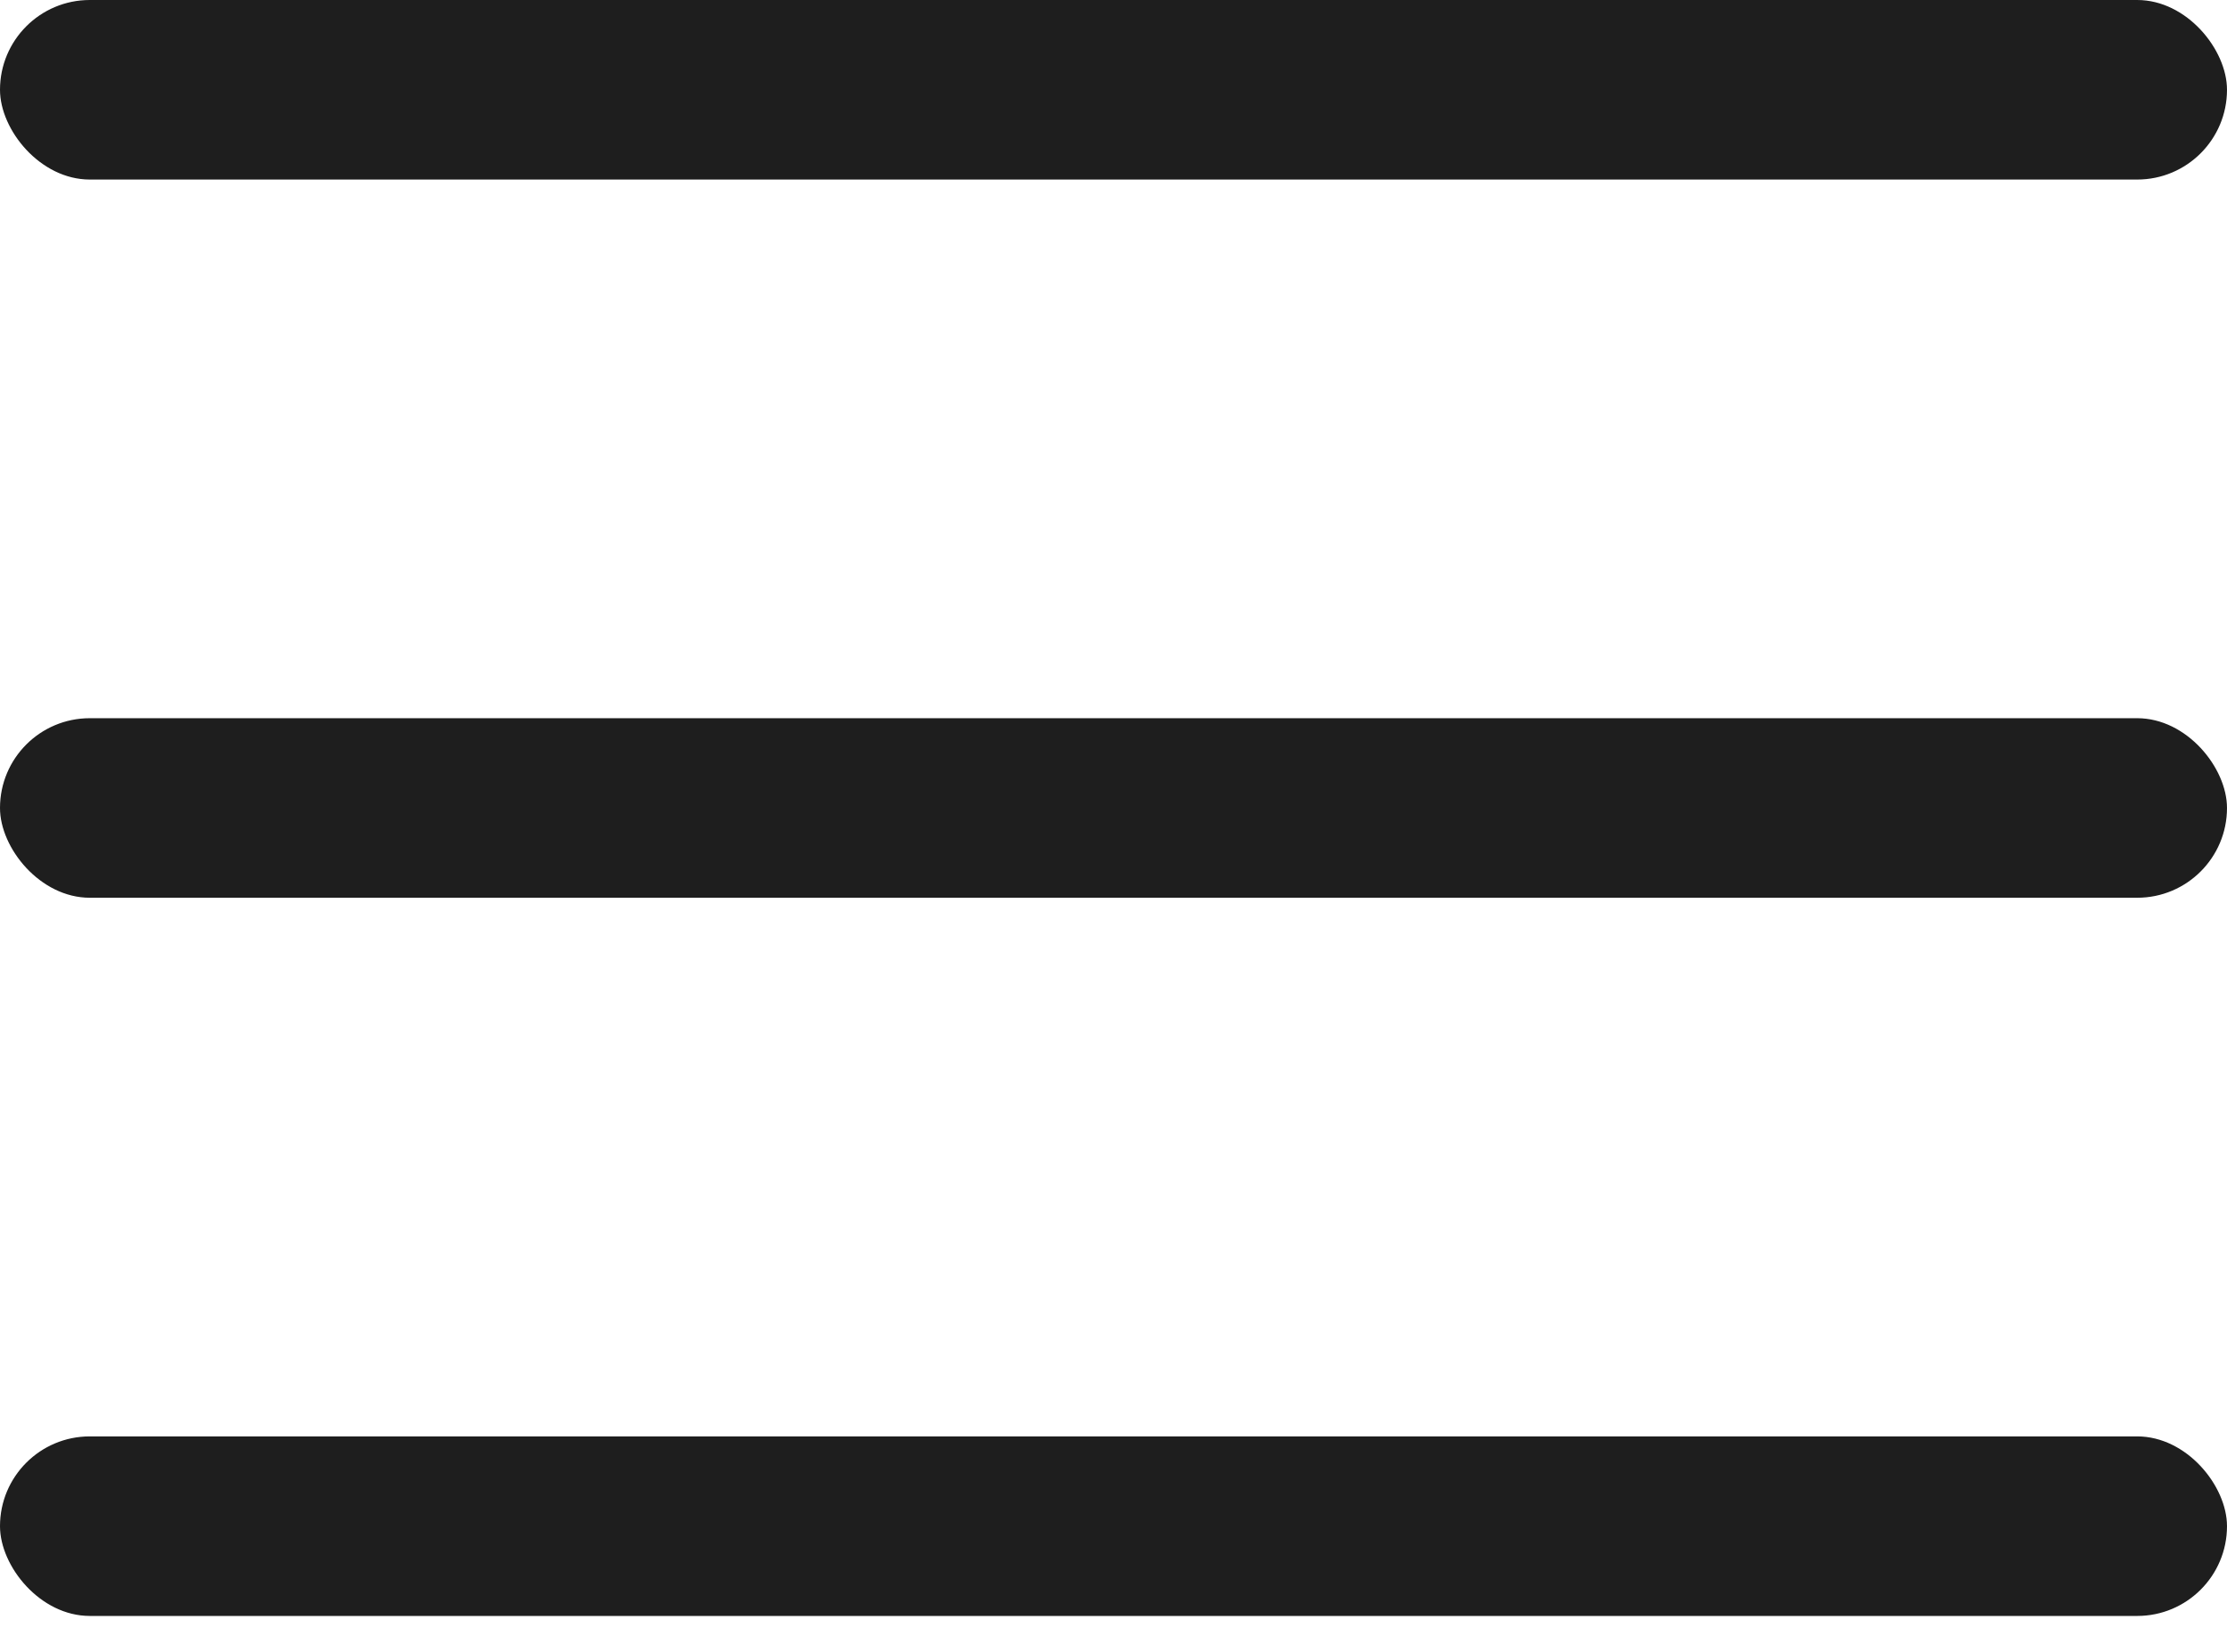
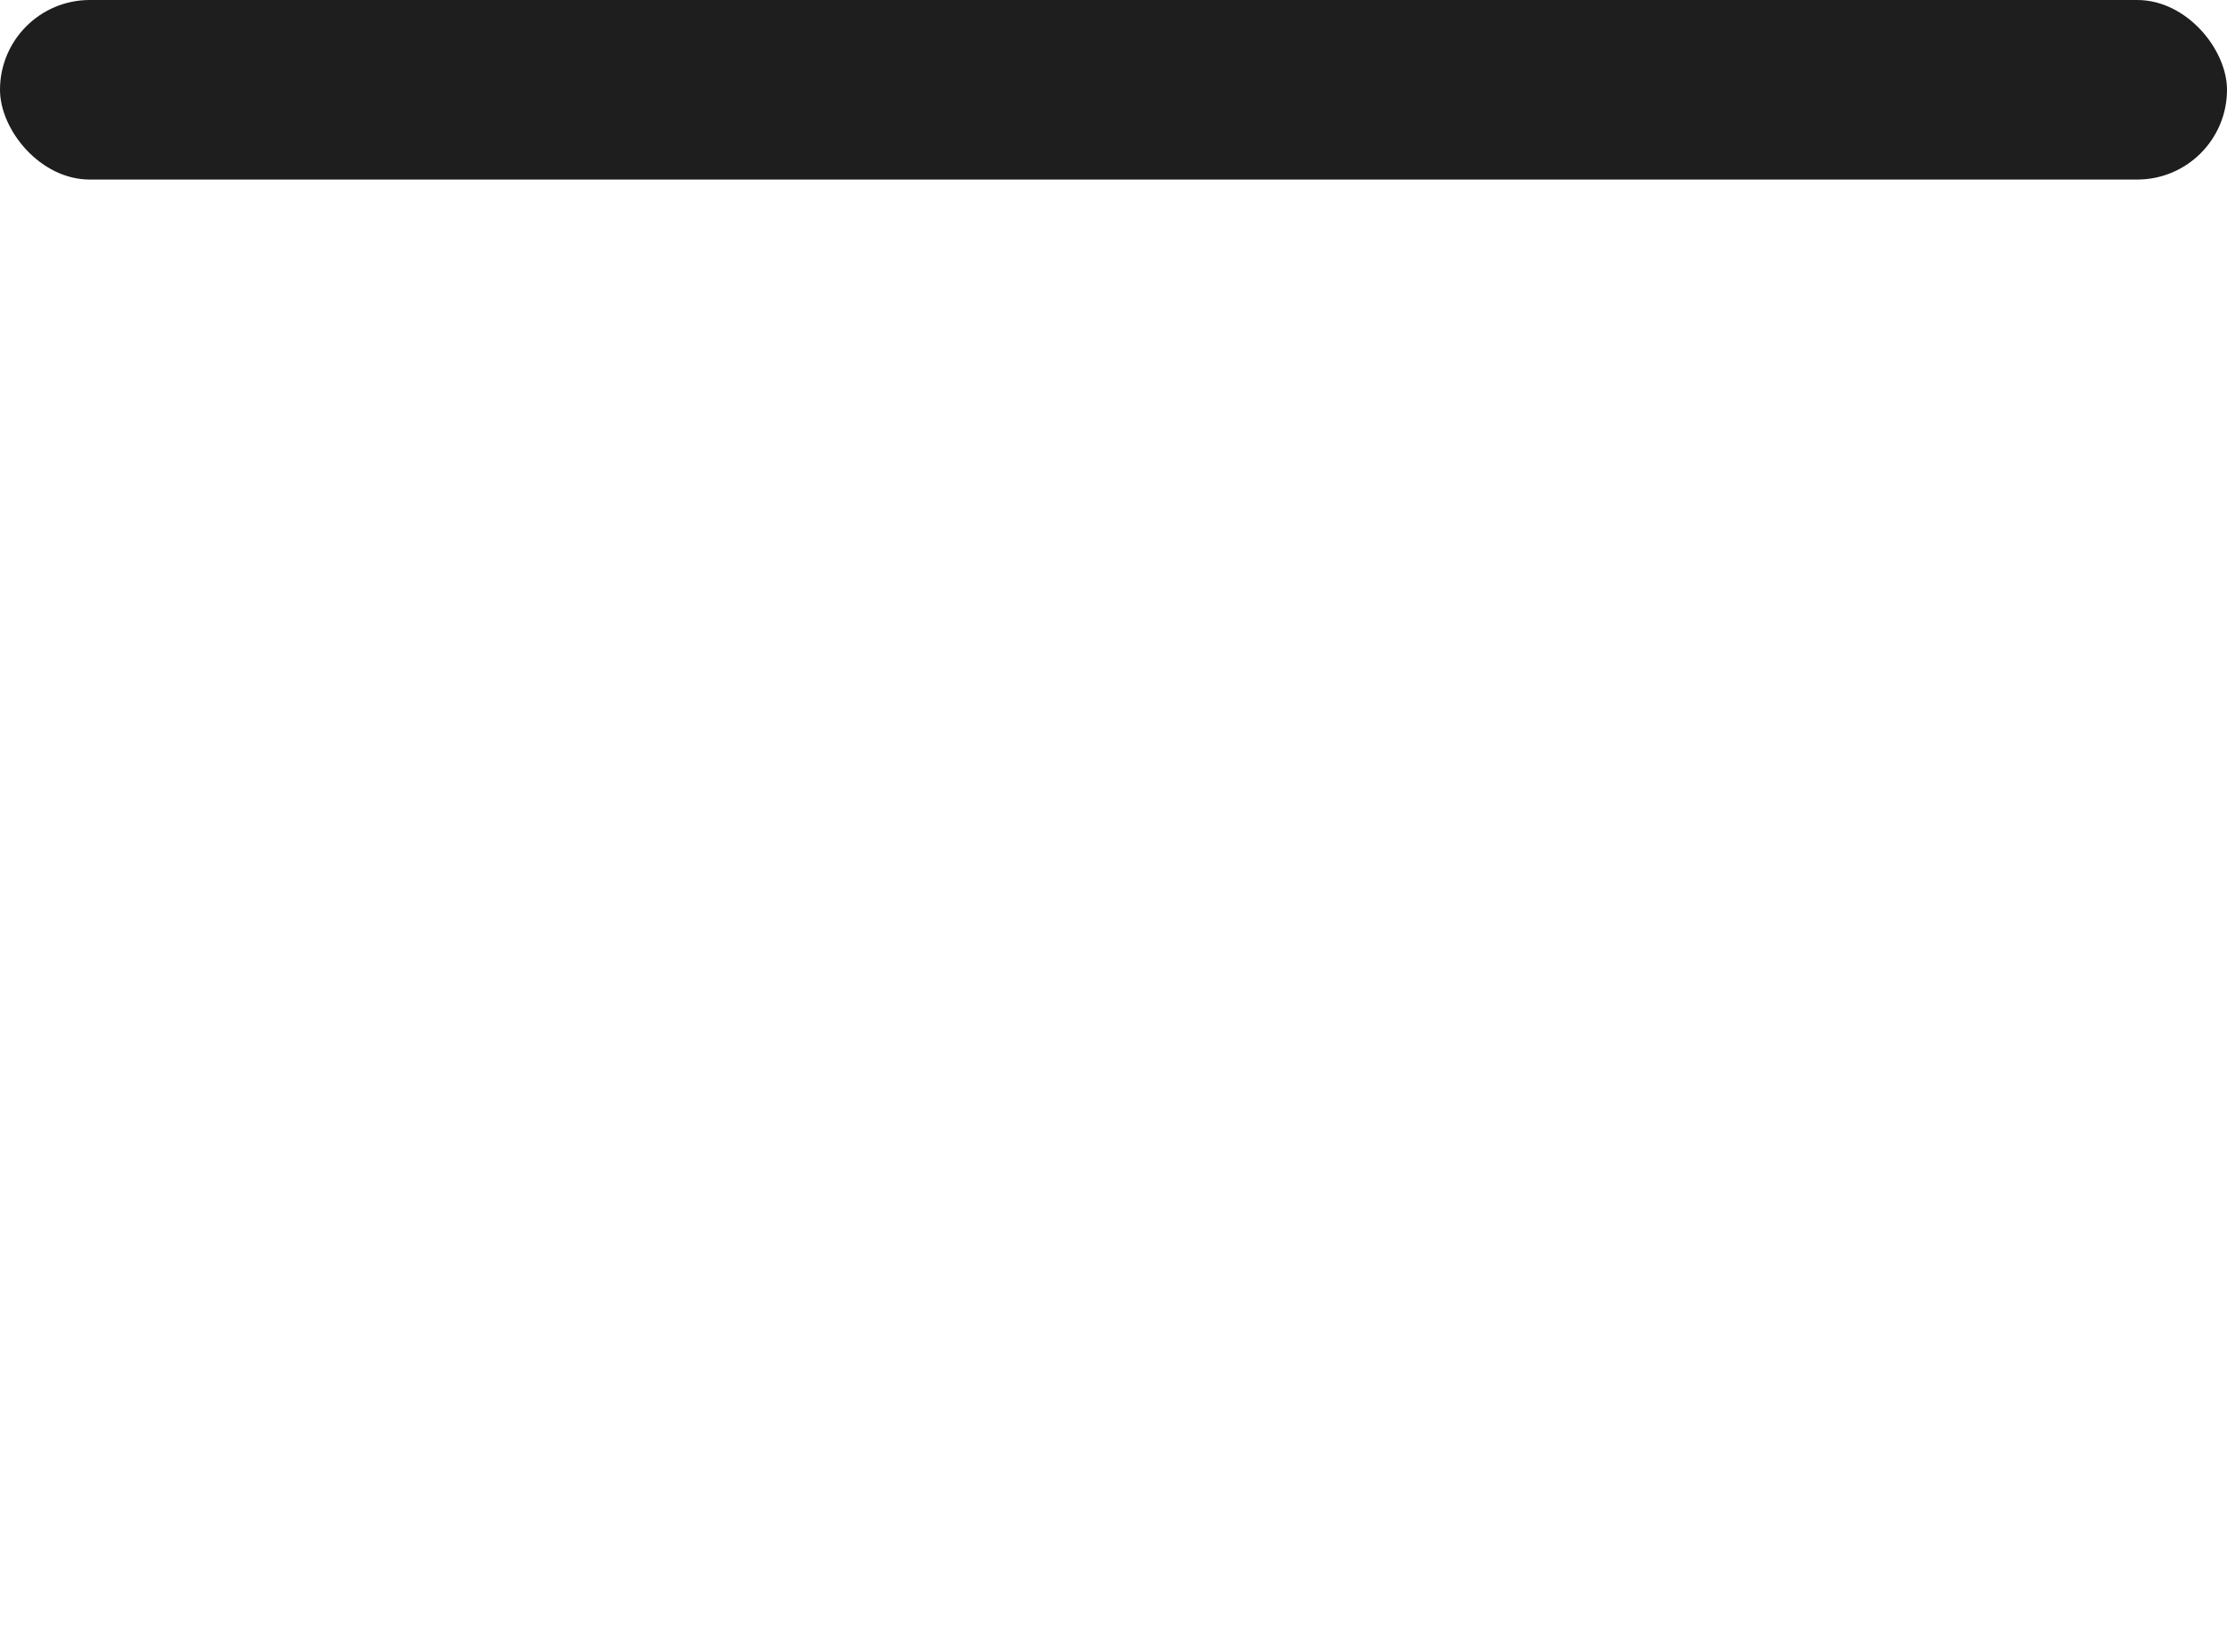
<svg xmlns="http://www.w3.org/2000/svg" width="31" height="23" viewBox="0 0 31 23" fill="none">
  <rect width="31" height="2.5" rx="1.25" fill="#1E1E1E" />
-   <rect y="10" width="31" height="2.5" rx="1.25" fill="#1E1E1E" />
-   <rect y="20" width="31" height="2.5" rx="1.25" fill="#1E1E1E" />
</svg>